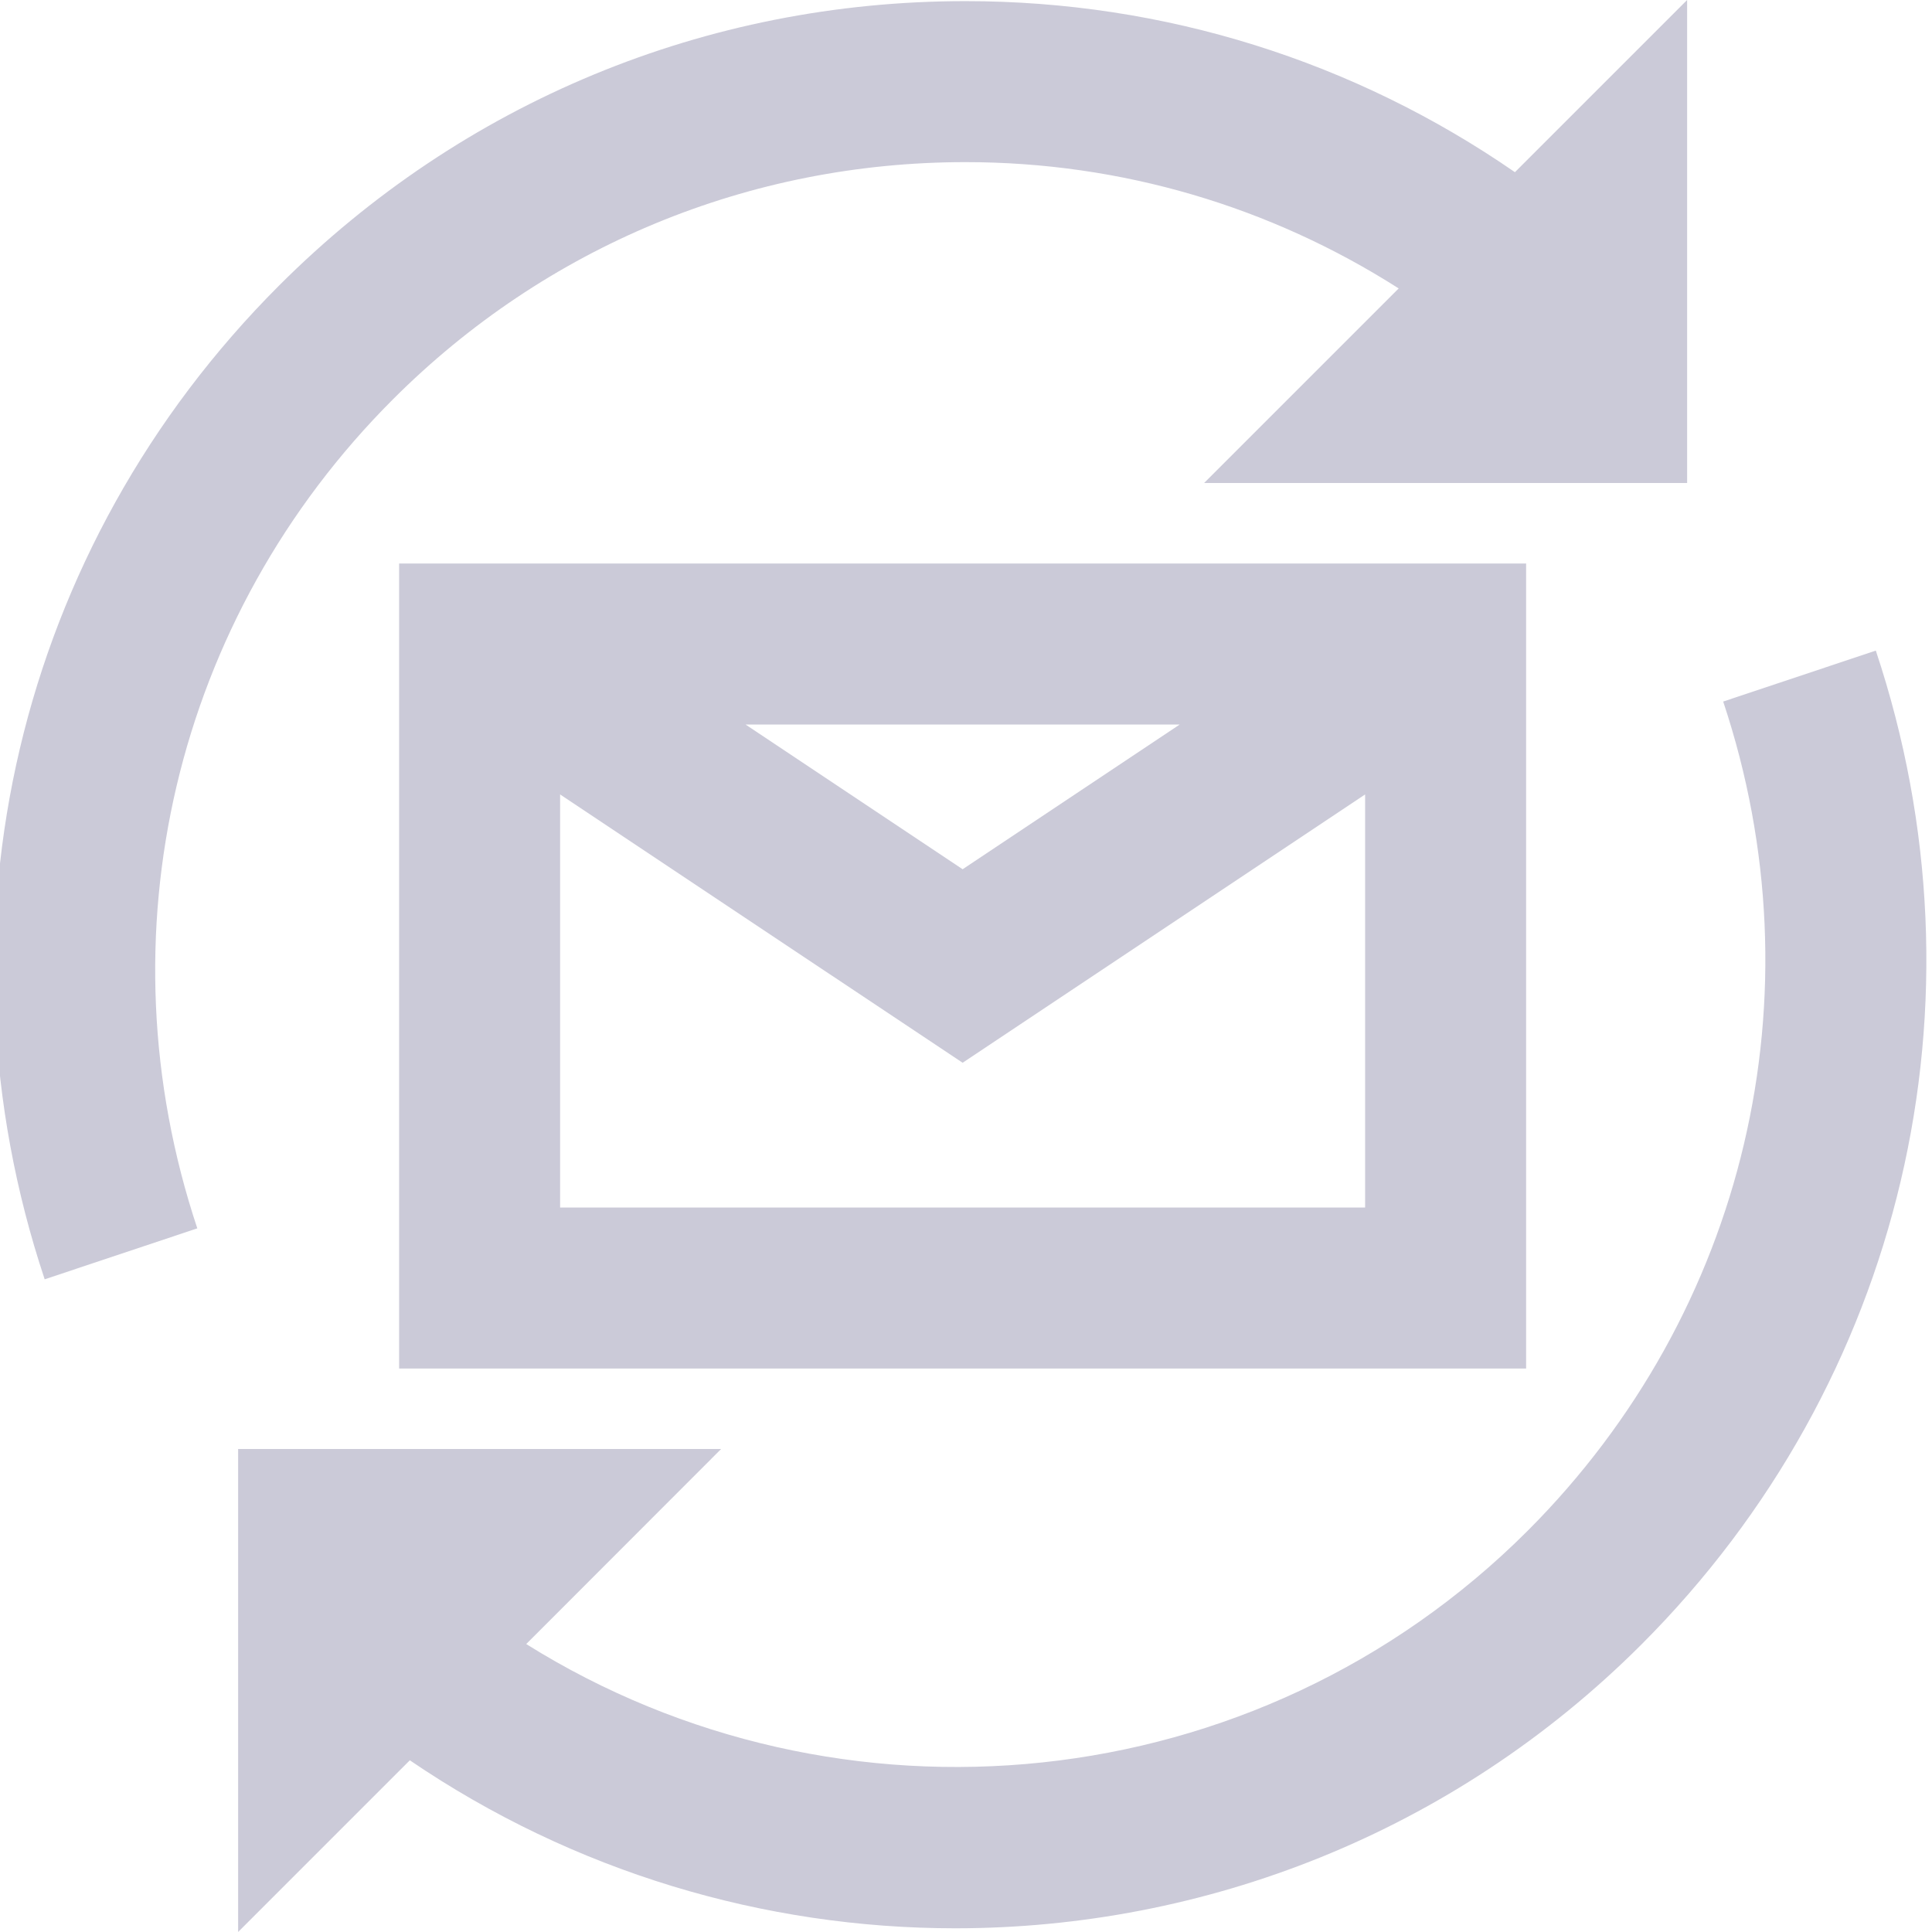
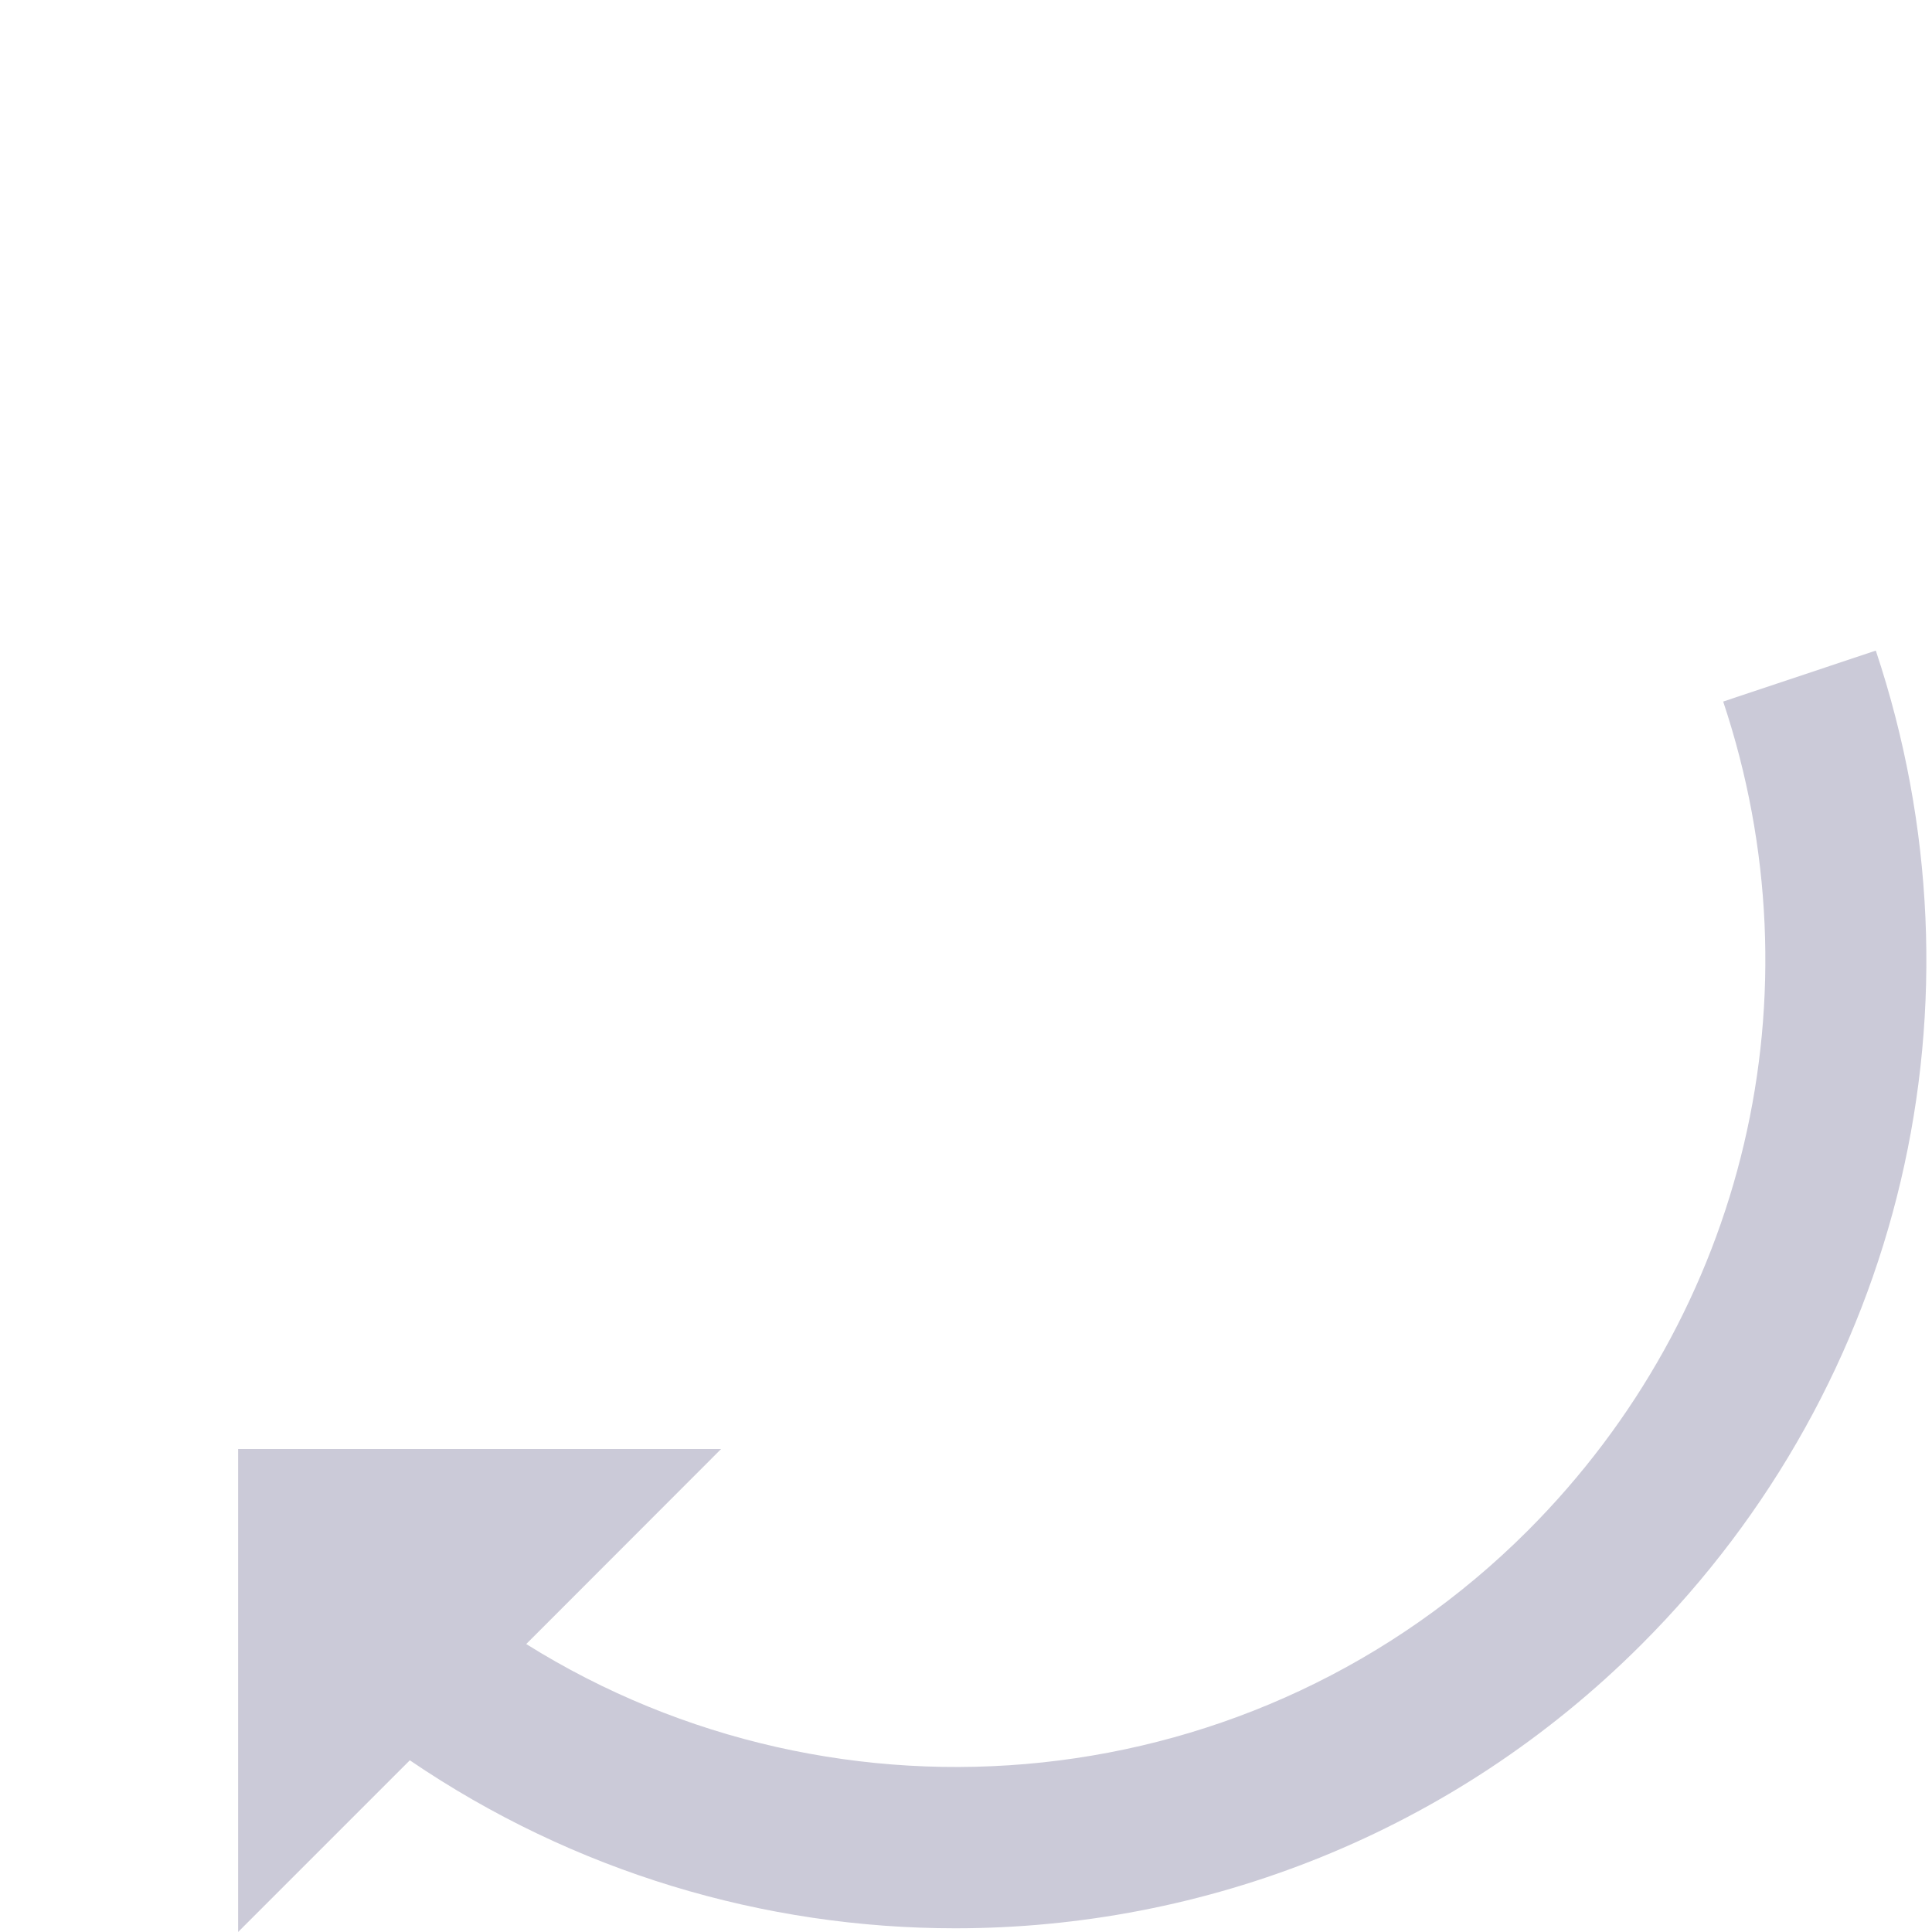
<svg xmlns="http://www.w3.org/2000/svg" version="1.1" id="icons" x="0px" y="0px" width="90px" height="90px" viewBox="0 0 24 24" enable-background="new 0 0 24 24" xml:space="preserve">
  <g>
-     <path fill="#cbcad8" d="M2.451,15.259C1.238,11.619,2.169,7.672,4.882,4.96c1.899-1.899,4.425-2.945,7.109-2.946h0.002   c1.938,0,3.787,0.552,5.382,1.569L14.958,6h6V0l-2.139,2.139c-1.993-1.377-4.351-2.125-6.826-2.125h-0.002   c-3.22,0.001-6.246,1.255-8.523,3.532C0.216,6.796-0.9,11.527,0.555,15.892L2.451,15.259z" />
    <path fill="#cbcad8" d="M18.978,19.015c-3.373,3.372-8.562,3.835-12.441,1.408L8.958,18h-6v6l2.133-2.133   c2.036,1.387,4.403,2.087,6.775,2.087c3.087,0,6.175-1.176,8.525-3.526c3.251-3.252,4.366-7.983,2.911-12.346l-1.896,0.633   C22.62,12.355,21.689,16.301,18.978,19.015z" />
-     <path fill="#cbcad8" d="M18.958,7h-14v10h14V7z M14.655,9l-2.697,1.798L9.261,9H14.655z M6.958,15V9.869l5,3.333l5-3.333V15H6.958z   " />
  </g>
</svg>